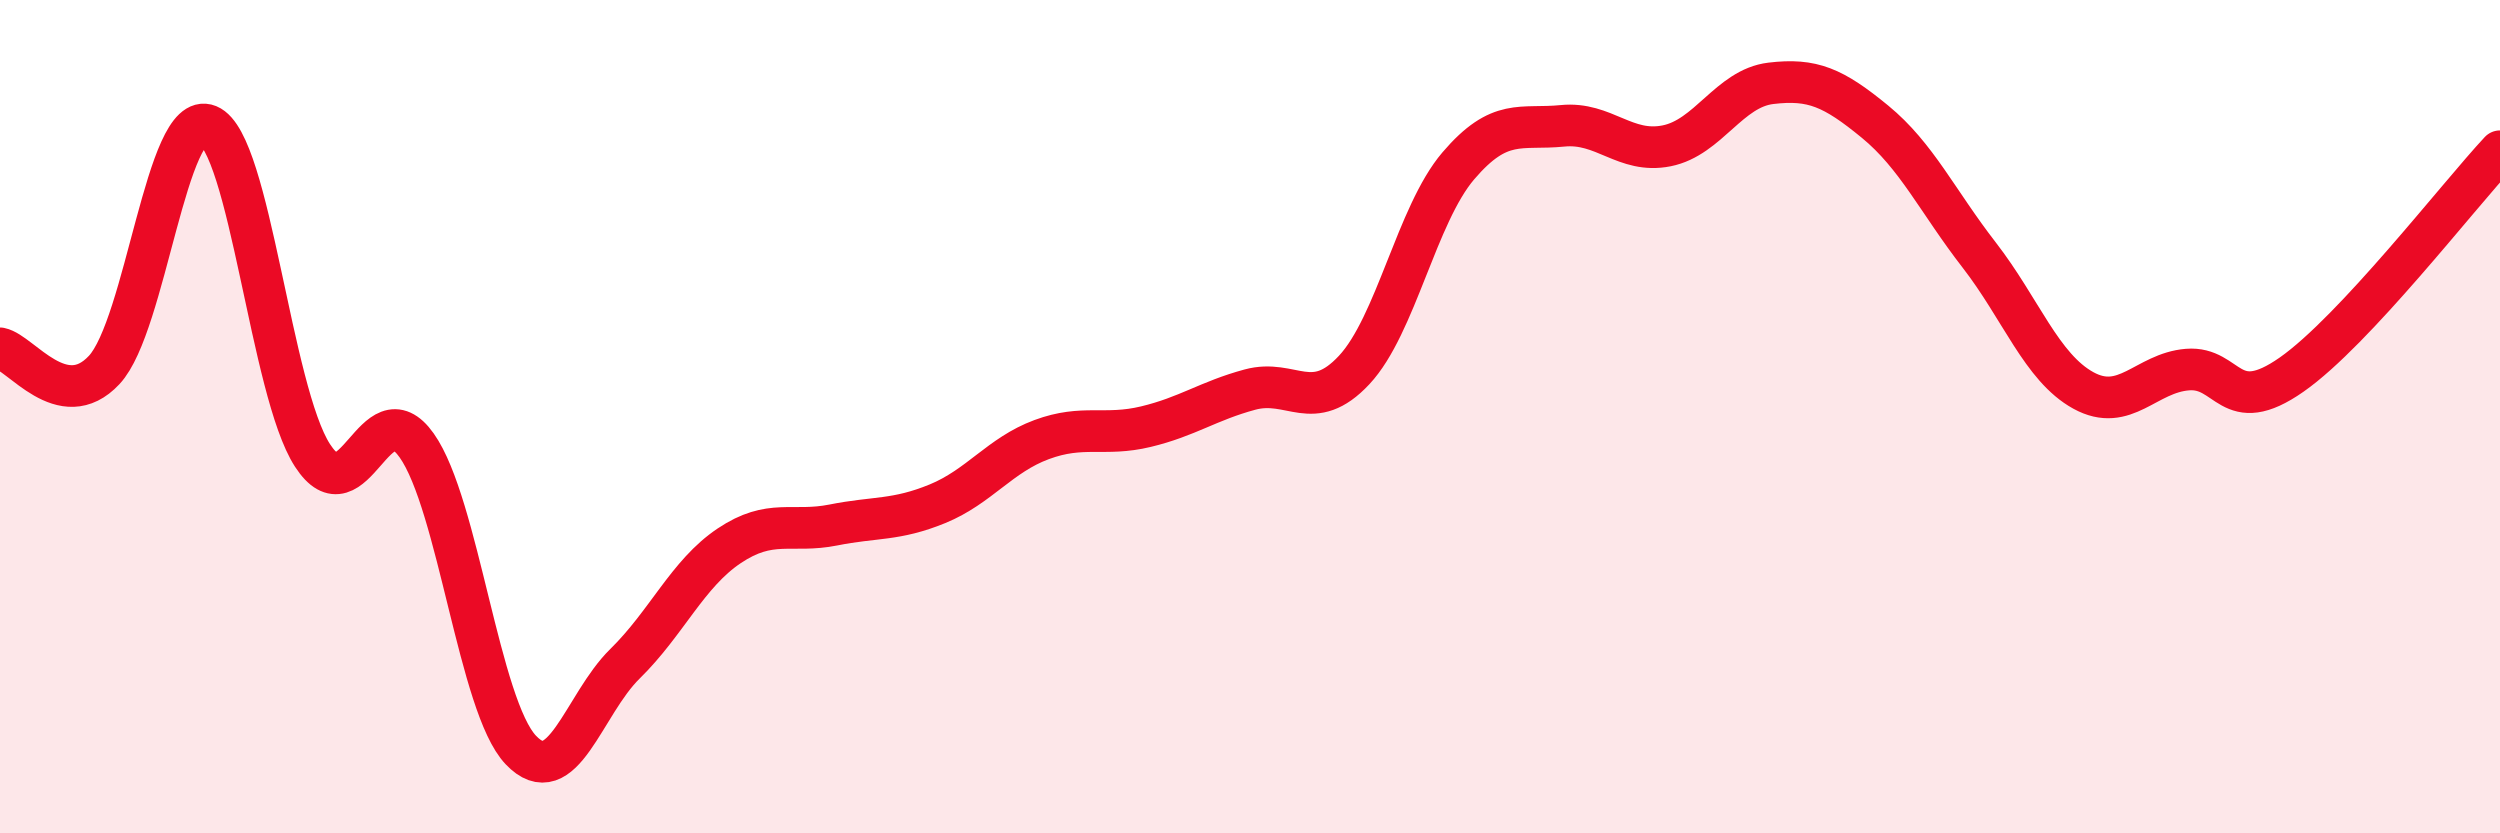
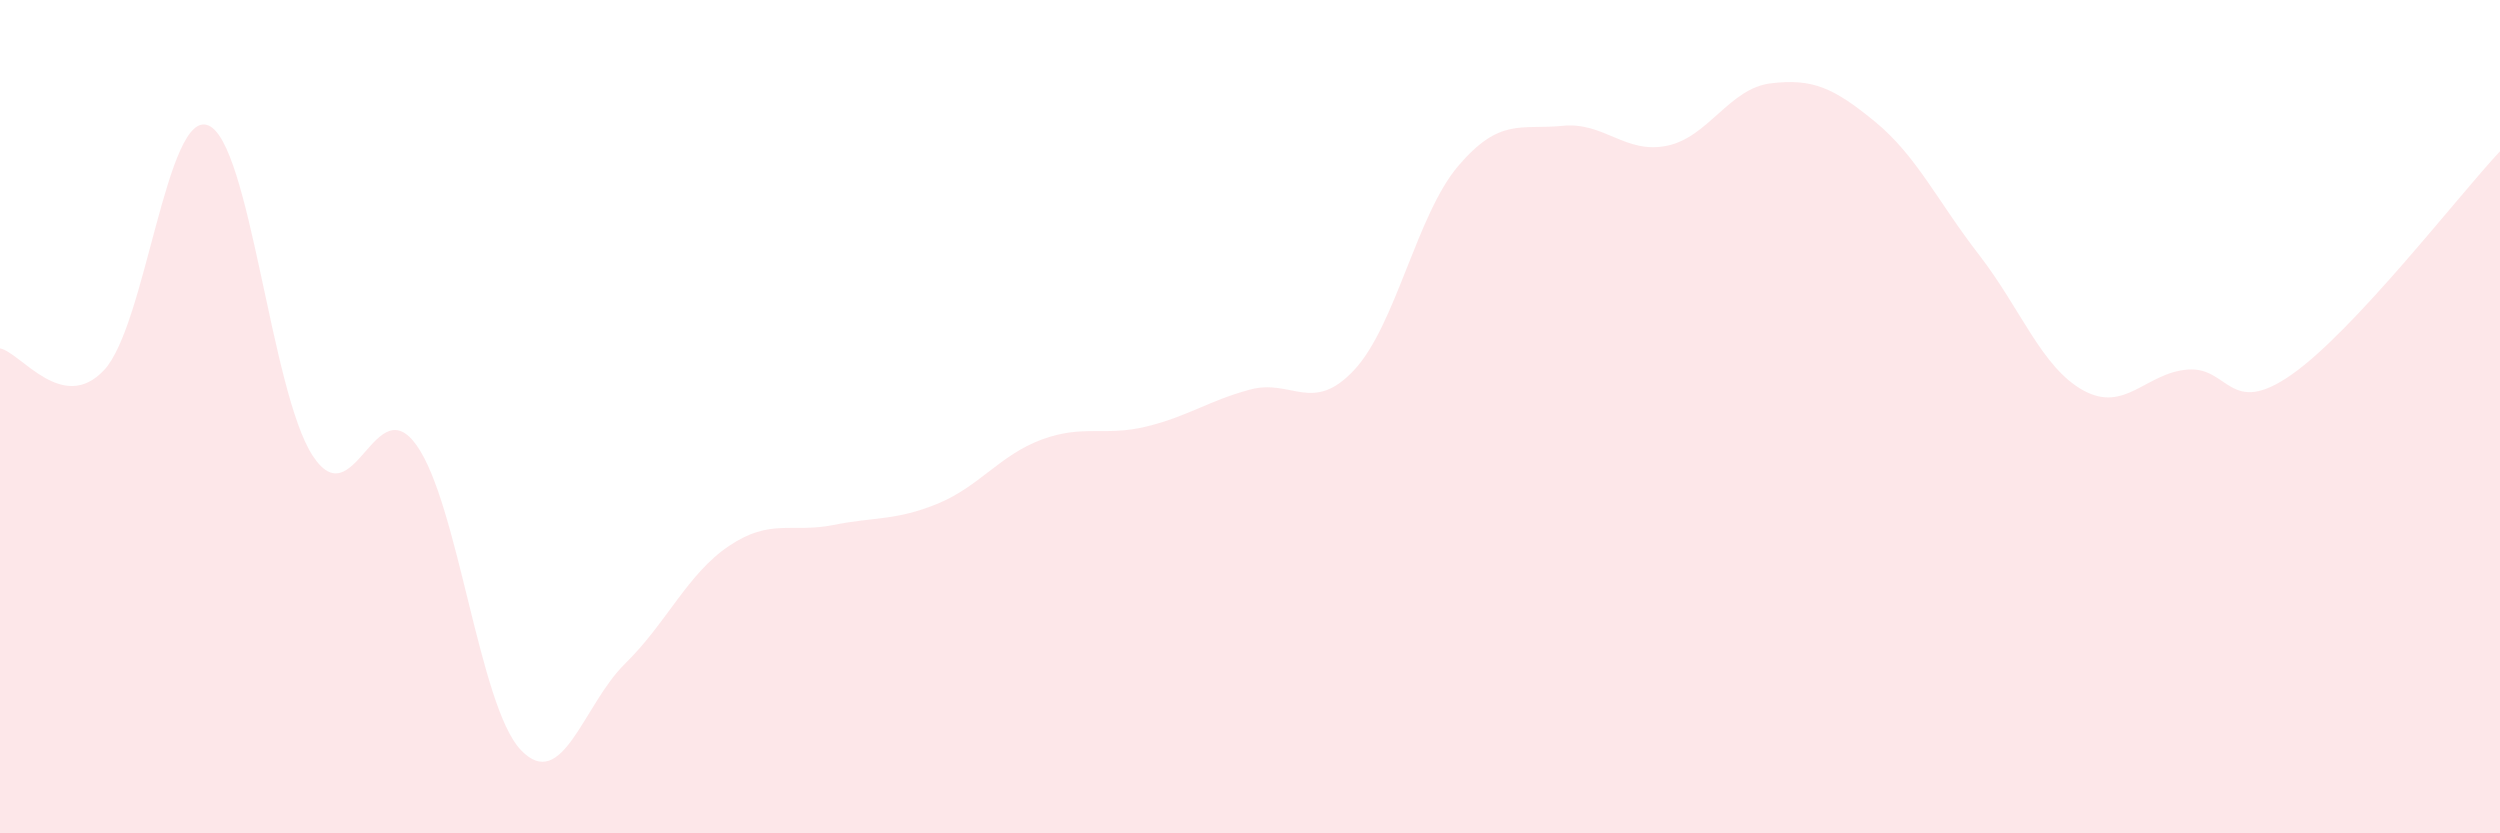
<svg xmlns="http://www.w3.org/2000/svg" width="60" height="20" viewBox="0 0 60 20">
  <path d="M 0,8.36 C 0.5,8.46 1.5,9.95 2.5,8.88 C 3.5,7.81 4,2.6 5,3.01 C 6,3.42 6.5,9.39 7.5,10.93 C 8.5,12.47 9,9.28 10,10.69 C 11,12.1 11.5,16.95 12.5,18 C 13.5,19.05 14,16.91 15,15.93 C 16,14.95 16.5,13.77 17.5,13.1 C 18.5,12.43 19,12.8 20,12.6 C 21,12.4 21.5,12.5 22.5,12.09 C 23.5,11.68 24,10.92 25,10.55 C 26,10.18 26.5,10.48 27.5,10.24 C 28.5,10 29,9.62 30,9.35 C 31,9.08 31.5,9.95 32.5,8.88 C 33.5,7.81 34,5.15 35,3.98 C 36,2.81 36.5,3.12 37.5,3.02 C 38.5,2.92 39,3.7 40,3.5 C 41,3.3 41.5,2.12 42.5,2 C 43.5,1.88 44,2.1 45,2.92 C 46,3.74 46.5,4.83 47.5,6.12 C 48.5,7.41 49,8.82 50,9.37 C 51,9.92 51.5,8.95 52.5,8.87 C 53.5,8.79 53.5,10.04 55,8.99 C 56.5,7.94 59,4.7 60,3.63L60 20L0 20Z" fill="#EB0A25" opacity="0.1" stroke-linecap="round" stroke-linejoin="round" />
-   <path d="M 0,8.36 C 0.5,8.46 1.5,9.95 2.5,8.88 C 3.5,7.81 4,2.6 5,3.01 C 6,3.42 6.5,9.39 7.5,10.93 C 8.5,12.47 9,9.28 10,10.69 C 11,12.1 11.5,16.95 12.5,18 C 13.5,19.05 14,16.91 15,15.93 C 16,14.95 16.5,13.77 17.5,13.1 C 18.5,12.43 19,12.8 20,12.6 C 21,12.4 21.5,12.5 22.5,12.09 C 23.5,11.68 24,10.92 25,10.55 C 26,10.18 26.5,10.48 27.5,10.24 C 28.5,10 29,9.62 30,9.35 C 31,9.08 31.5,9.95 32.5,8.88 C 33.5,7.81 34,5.15 35,3.98 C 36,2.81 36.5,3.12 37.5,3.02 C 38.5,2.92 39,3.7 40,3.5 C 41,3.3 41.5,2.12 42.5,2 C 43.5,1.88 44,2.1 45,2.92 C 46,3.74 46.5,4.83 47.5,6.12 C 48.5,7.41 49,8.82 50,9.37 C 51,9.92 51.5,8.95 52.5,8.87 C 53.5,8.79 53.5,10.04 55,8.99 C 56.5,7.94 59,4.7 60,3.63" stroke="#EB0A25" stroke-width="1" fill="none" stroke-linecap="round" stroke-linejoin="round" />
</svg>